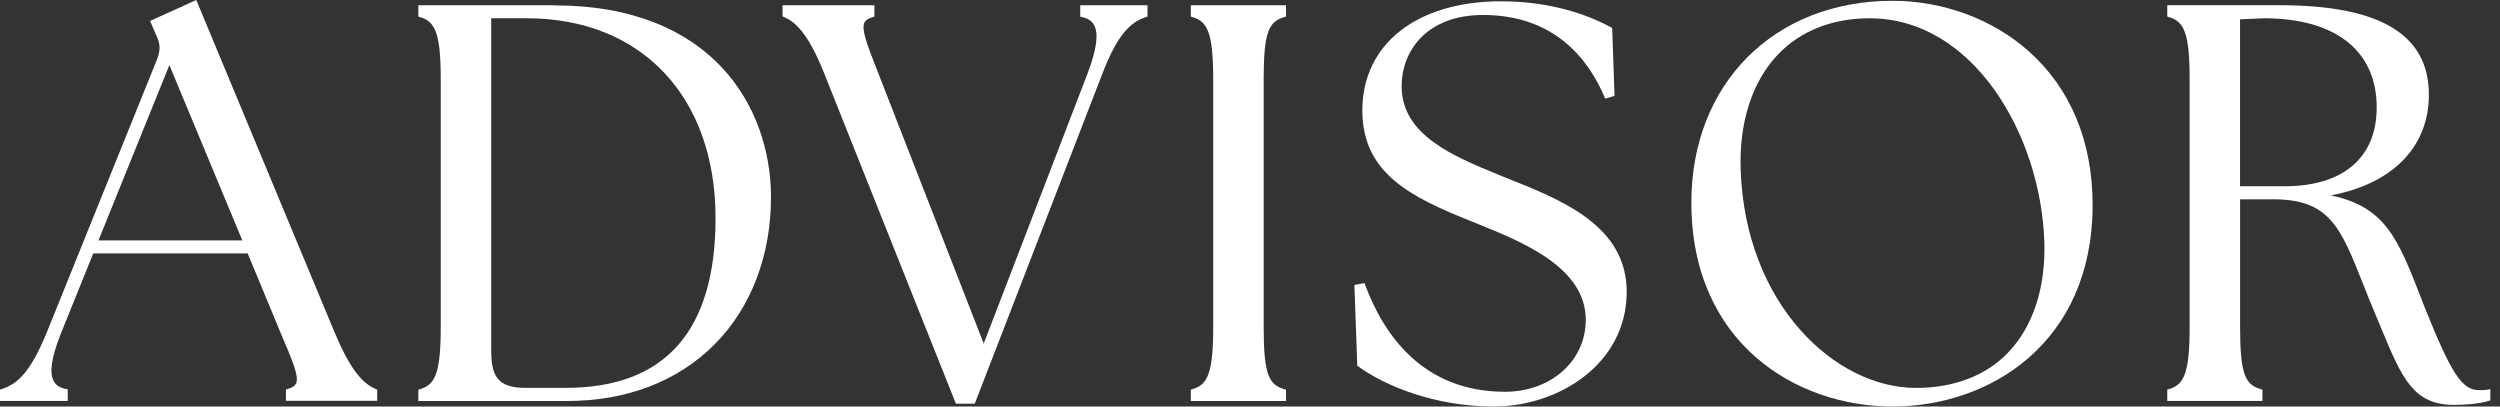
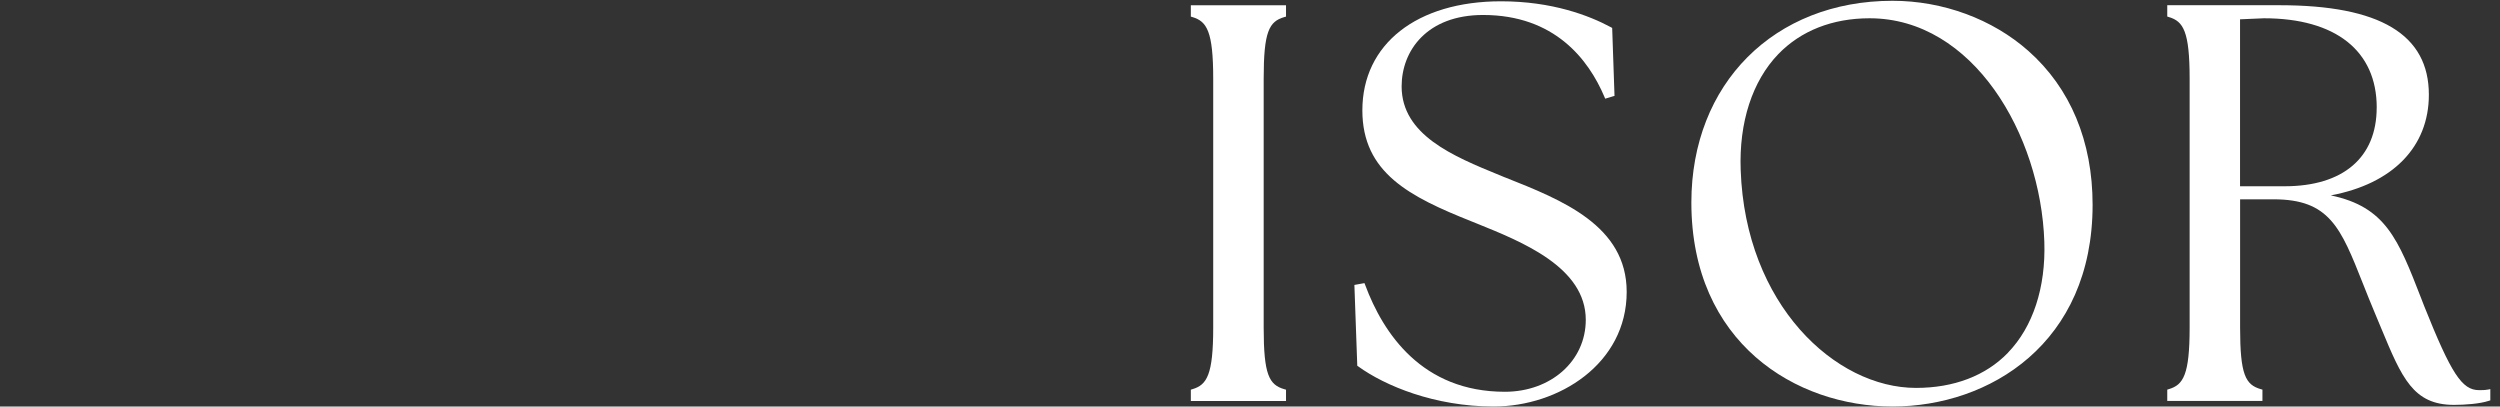
<svg xmlns="http://www.w3.org/2000/svg" width="123" height="20" viewBox="0 0 123 20" fill="none">
  <rect x="0" y="0" width="123" height="20" fill="#333333" stroke="none" />
  <g clip-path="url(#clip0_1227_4309)">
-     <path d="M16.462 16.352L9.656 0L7.385 1.03L7.679 1.716C7.89 2.141 7.903 2.464 7.729 2.914L2.314 16.324C1.493 18.337 0.851 18.896 0.077 19.144L-0.003 19.169V19.725H3.333V19.158L3.241 19.14C2.948 19.08 2.753 18.954 2.642 18.75C2.418 18.332 2.532 17.568 2.996 16.409L4.588 12.468H12.185L13.832 16.437C14.39 17.745 14.727 18.534 14.566 18.869C14.509 18.988 14.38 19.073 14.151 19.14L14.068 19.163V19.72H18.558V19.172L18.49 19.142C17.967 18.917 17.315 18.41 16.462 16.345V16.352ZM11.923 11.828H4.845L8.333 3.203L11.923 11.828Z" fill="white" />
-     <path d="M27.267 0.259H20.583V0.817L20.666 0.842C21.37 1.053 21.684 1.54 21.684 3.866V16.122C21.684 18.449 21.37 18.935 20.666 19.146L20.583 19.172V19.729H27.897C30.832 19.729 33.344 18.766 35.159 16.942C36.962 15.131 37.947 12.536 37.933 9.639C37.906 5.314 35.097 0.264 27.264 0.264L27.267 0.259ZM24.167 0.899H25.92C31.559 0.899 35.205 4.759 35.205 10.733C35.205 16.274 32.729 19.082 27.845 19.082H25.839C24.426 19.082 24.167 18.444 24.167 17.192V0.899Z" fill="white" />
-     <path d="M53.148 0.824L53.24 0.842C53.525 0.899 53.715 1.028 53.827 1.23C54.061 1.654 53.958 2.43 53.513 3.602L48.399 16.903L43.202 3.575C42.638 2.143 42.372 1.441 42.532 1.11C42.59 0.991 42.716 0.906 42.936 0.842L43.019 0.817V0.259H38.501V0.808L38.57 0.837C39.097 1.062 39.747 1.576 40.571 3.66L47.002 19.791L47.031 19.862H47.958L54.224 3.657C54.986 1.661 55.638 1.088 56.379 0.84L56.457 0.815V0.259H53.148V0.824Z" fill="white" />
    <path d="M58.589 0.817L58.672 0.842C59.376 1.053 59.69 1.54 59.69 3.866V16.122C59.69 18.449 59.376 18.935 58.672 19.146L58.589 19.172V19.729H63.272V19.172L63.189 19.149C62.439 18.931 62.173 18.442 62.173 16.125V3.864C62.173 1.549 62.439 1.058 63.189 0.84L63.272 0.817V0.259H58.589V0.817Z" fill="white" />
    <path d="M74.056 8.733L73.755 8.609C71.509 7.689 68.96 6.645 68.96 4.249C68.96 2.501 70.199 0.737 72.968 0.737C76.486 0.737 78.156 2.926 78.936 4.761L78.975 4.855L79.434 4.717L79.319 1.375L79.262 1.342C78.179 0.76 76.359 0.064 73.849 0.064C69.706 0.064 67.028 2.171 67.028 5.429C67.028 8.508 69.359 9.68 72.404 10.894L72.647 10.992C74.914 11.906 78.02 13.158 78.02 15.735C78.02 17.754 76.309 19.275 74.04 19.275C69.974 19.275 68.058 16.416 67.166 14.019L67.131 13.929L66.636 14.019L66.778 17.995L66.824 18.027C68.143 18.982 70.584 20 73.487 20C76.703 20 80.033 17.892 80.033 14.361C80.033 11.1 76.855 9.841 74.053 8.73L74.056 8.733Z" fill="white" />
    <path d="M99.794 2.503C98.025 0.936 95.588 0.039 93.113 0.039C87.285 0.039 83.215 4.121 83.215 9.964C83.215 16.859 88.345 20 93.113 20C97.88 20 102.956 16.893 102.956 10.075C102.956 6.952 101.863 4.334 99.794 2.503ZM98.796 17.352C97.699 18.486 96.134 19.085 94.267 19.085C90.298 19.085 85.872 14.987 85.642 8.368C85.555 6.018 86.211 3.995 87.489 2.666C88.602 1.512 90.158 0.899 91.984 0.899C97.066 0.899 100.404 6.606 100.581 11.892C100.657 14.143 100.021 16.081 98.794 17.35L98.796 17.352Z" fill="white" />
    <path d="M122.384 19.169C122.258 19.195 122.13 19.195 121.967 19.195C121.127 19.195 120.599 18.382 119.271 15.062L119.122 14.677C117.986 11.756 117.373 10.178 114.675 9.613C117.711 9.047 119.5 7.232 119.5 4.66C119.5 1.698 117.098 0.257 112.158 0.257H106.629V0.814L106.712 0.84C107.416 1.051 107.73 1.537 107.73 3.864V16.12C107.73 18.447 107.416 18.933 106.712 19.144L106.629 19.169V19.727H111.312V19.169L111.229 19.146C110.479 18.928 110.213 18.44 110.213 16.122V9.806H111.858C114.611 9.806 115.162 11.192 116.256 13.954C116.444 14.427 116.637 14.915 116.864 15.452C116.97 15.7 117.068 15.939 117.162 16.166C118.17 18.587 118.725 19.92 120.735 19.92C121.276 19.92 122.008 19.867 122.446 19.722L122.524 19.697V19.144L122.387 19.172L122.384 19.169ZM116.933 5.293C116.933 7.753 115.281 9.164 112.404 9.164H110.21V0.95L111.387 0.899C114.912 0.899 116.935 2.501 116.935 5.291L116.933 5.293Z" fill="white" />
  </g>
  <defs>
    <clipPath id="clip0_1227_4309">
      <rect width="122.522" height="20" fill="white" />
    </clipPath>
  </defs>
</svg>